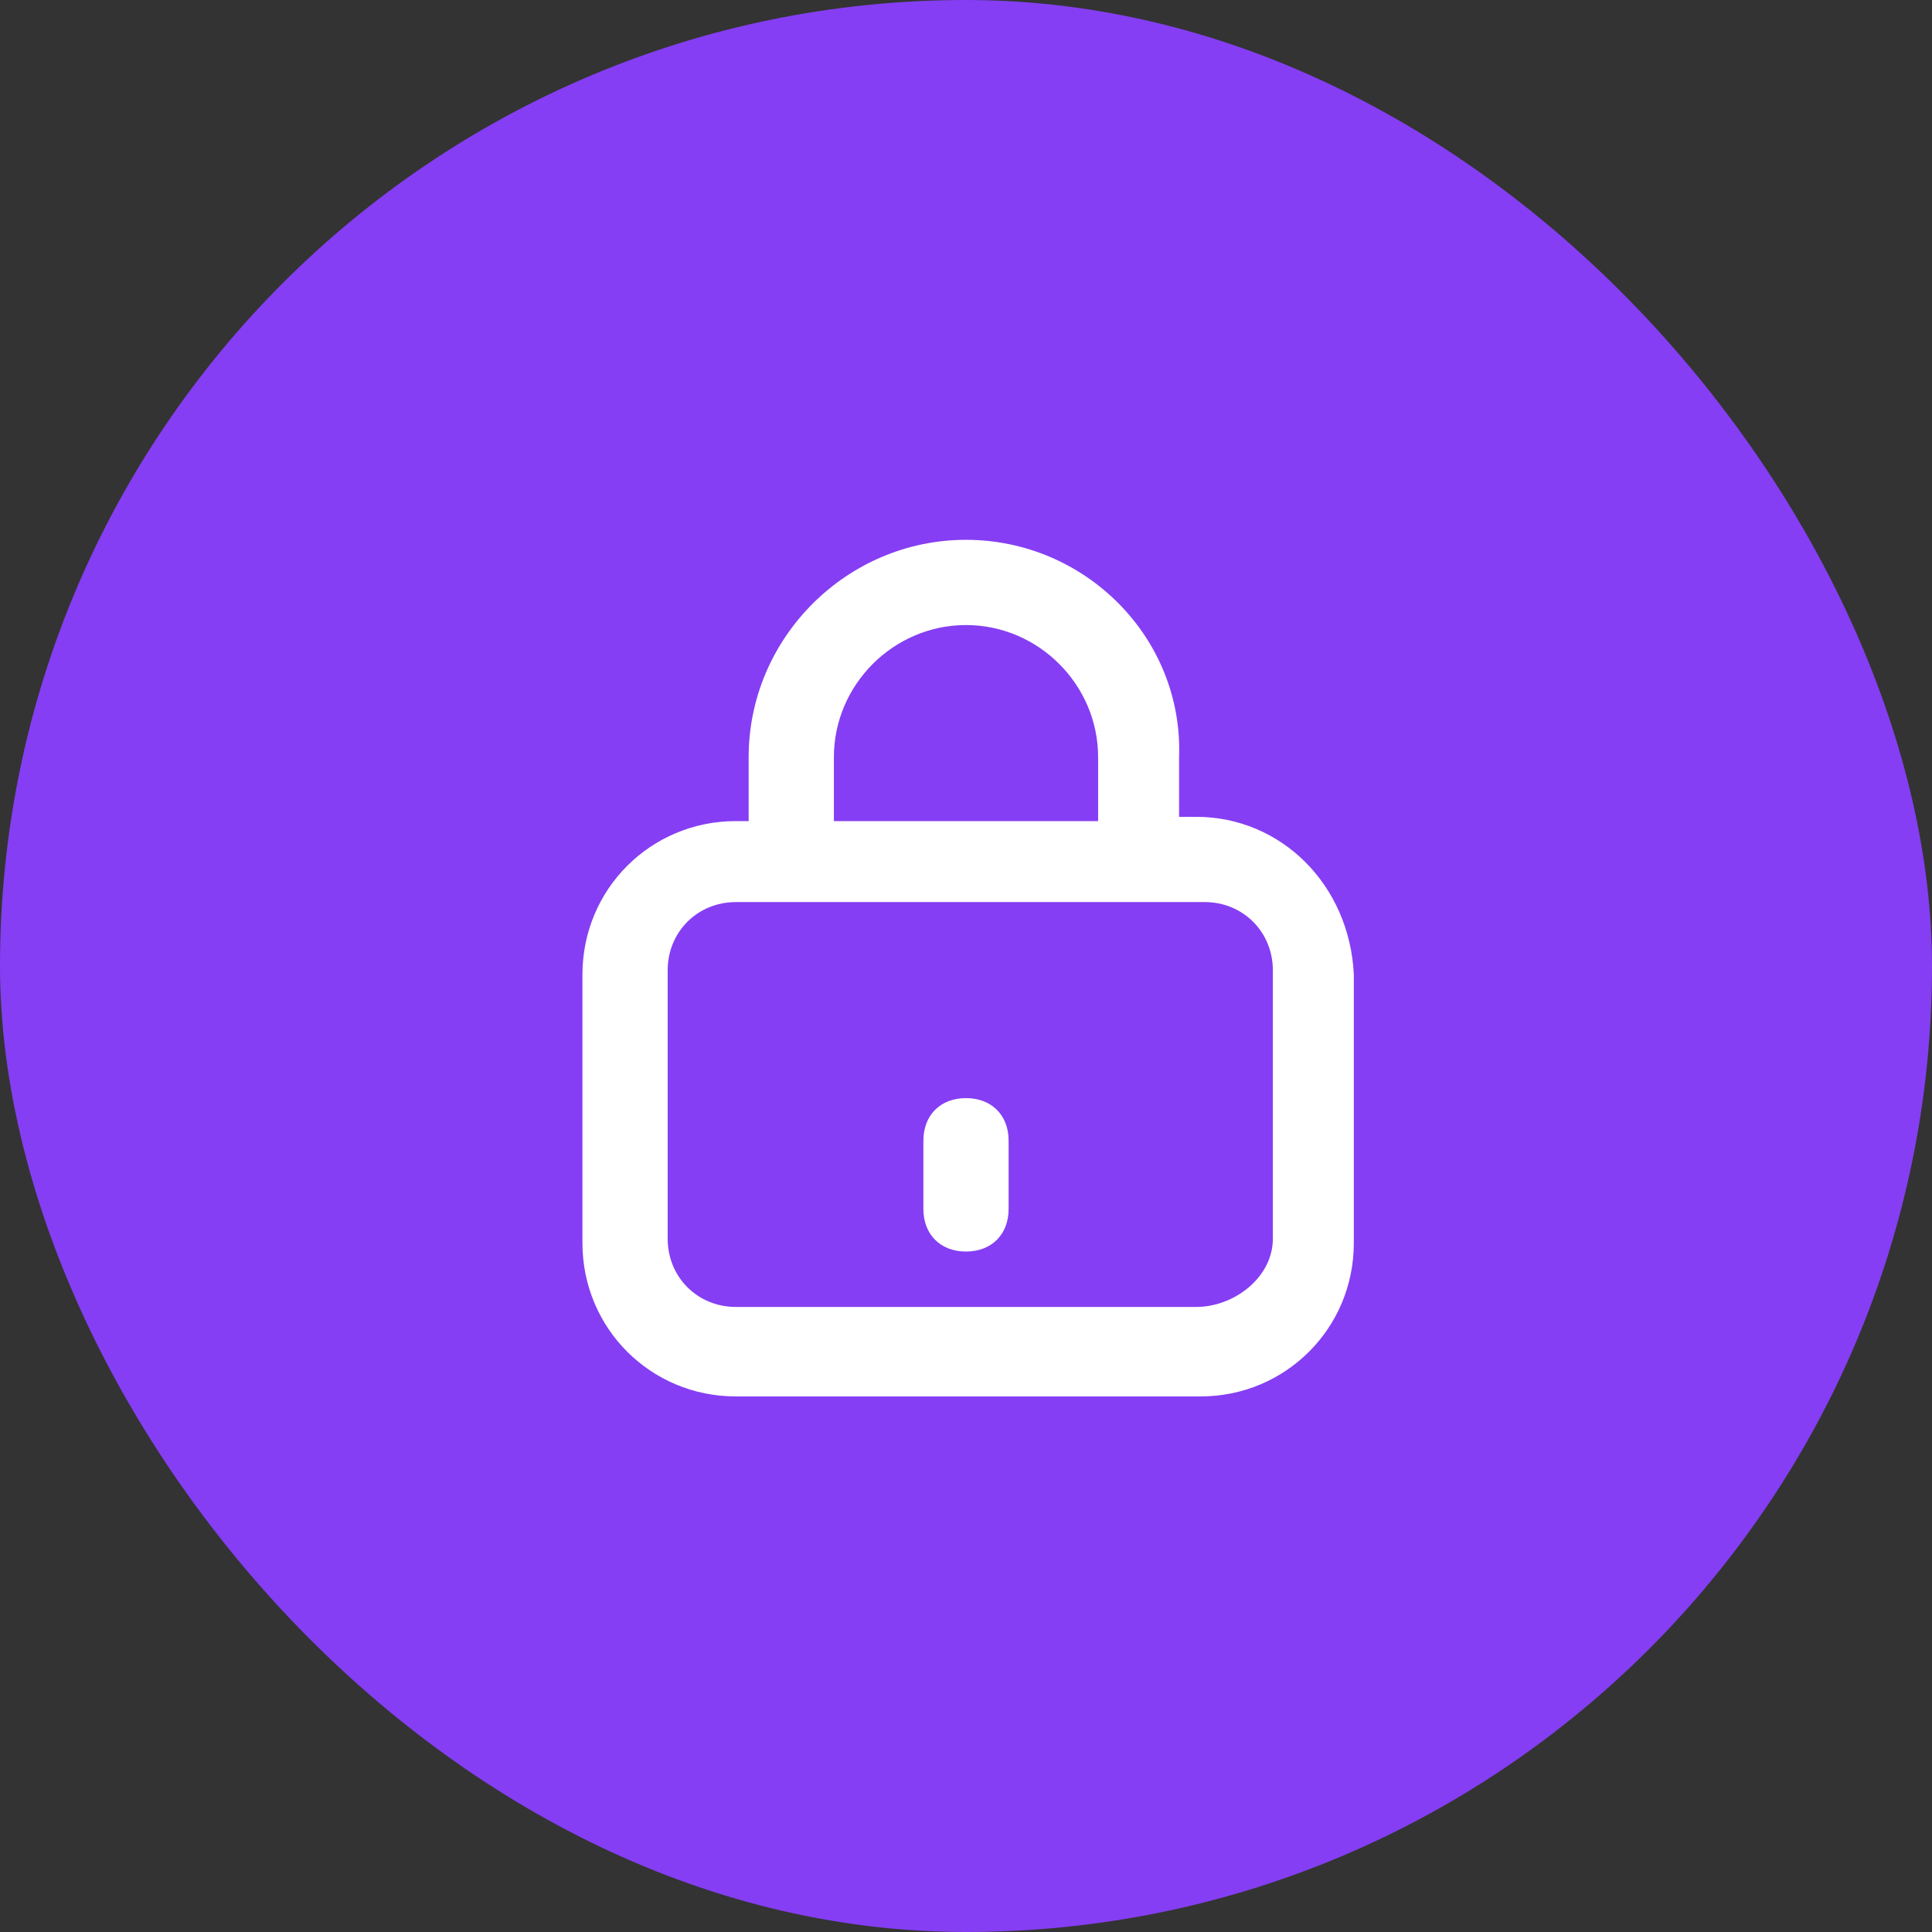
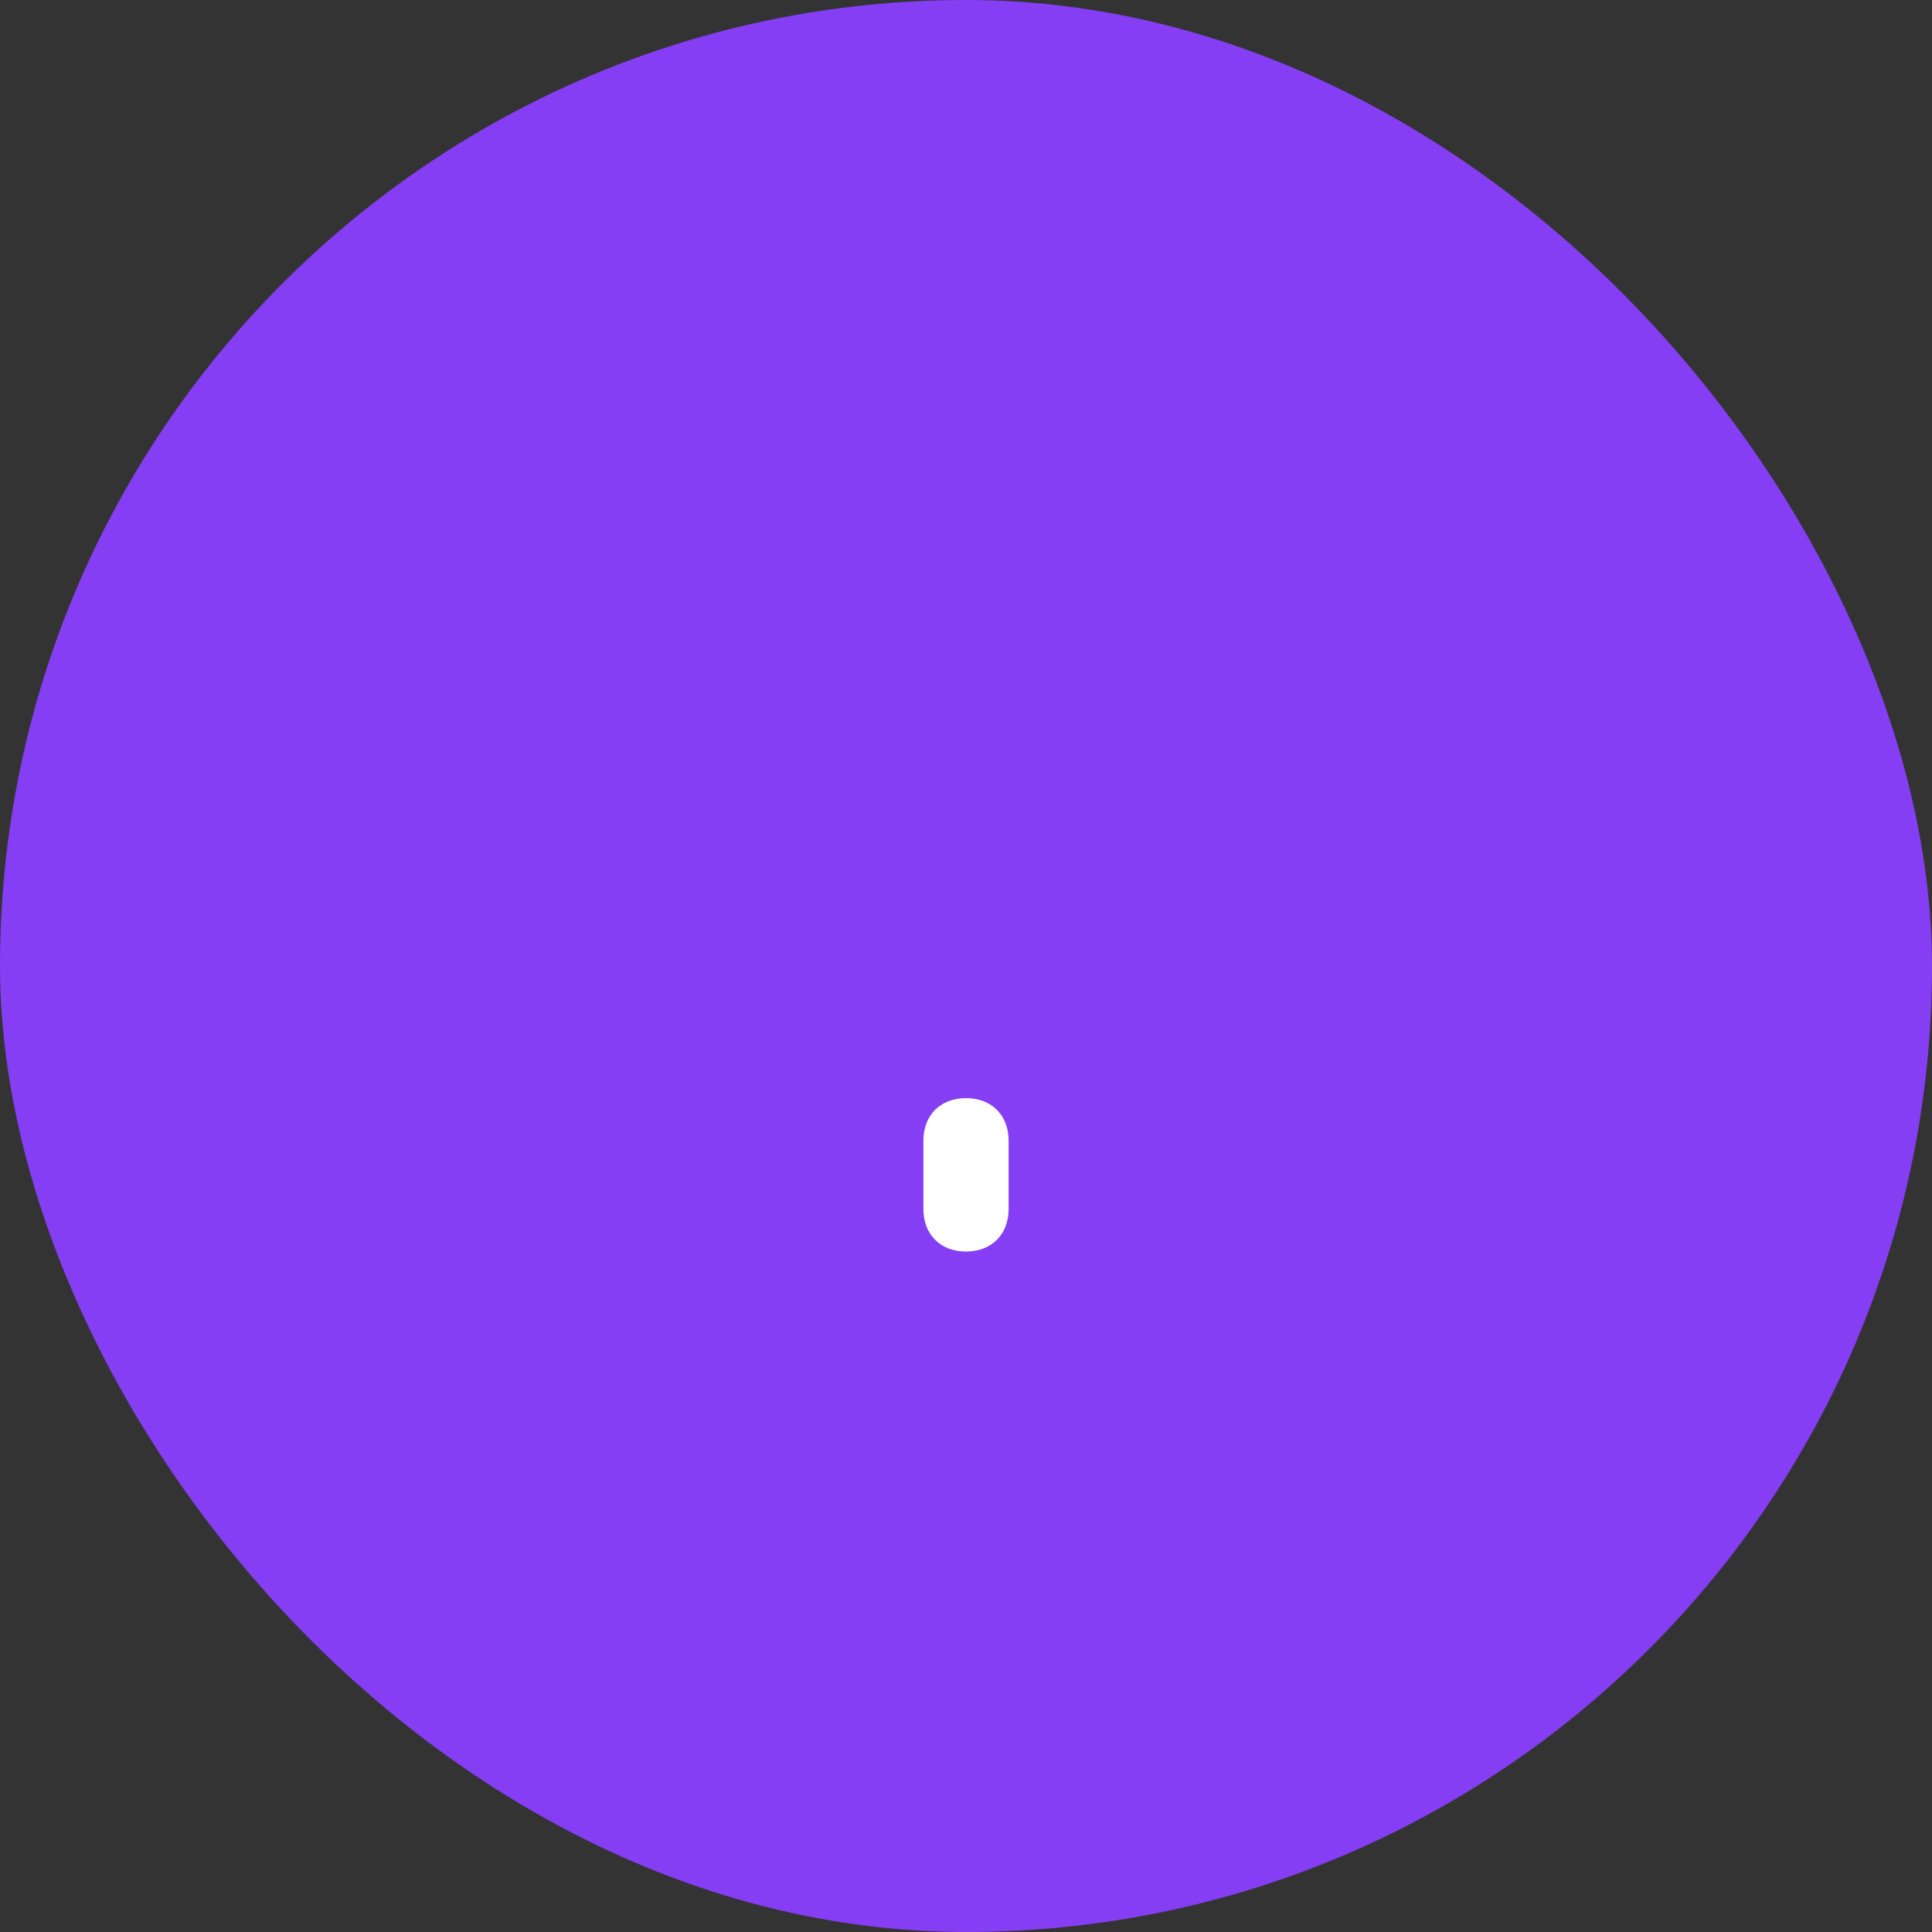
<svg xmlns="http://www.w3.org/2000/svg" width="34" height="34" viewBox="0 0 34 34" fill="none">
  <rect x="0" y="0" width="34" height="34" fill="#333333" stroke="none" />
  <rect width="34" height="34" rx="17" fill="#853EF3" />
-   <path d="M21.05 14.375H20.75V13.325C20.825 11.225 19.1 9.5 17 9.5C14.9 9.5 13.175 11.225 13.175 13.325V14.45H12.95C11.45 14.45 10.25 15.65 10.25 17.15V21.875C10.25 23.375 11.45 24.575 12.95 24.575H21.125C22.625 24.575 23.825 23.375 23.825 21.875V17.15C23.75 15.575 22.55 14.375 21.05 14.375ZM14.675 13.325C14.675 12.05 15.725 11 17 11C18.275 11 19.325 12.05 19.325 13.325V14.45H14.675V13.325ZM22.4 21.8C22.4 22.475 21.725 23 21.05 23H12.95C12.275 23 11.75 22.475 11.75 21.8V17.075C11.75 16.4 12.275 15.875 12.95 15.875H14H20.15H21.2C21.875 15.875 22.4 16.4 22.4 17.075V21.8Z" fill="white" />
  <path d="M17 19.325C16.55 19.325 16.25 19.625 16.25 20.075V21.275C16.25 21.725 16.55 22.025 17 22.025C17.45 22.025 17.75 21.725 17.75 21.275V20.075C17.75 19.625 17.45 19.325 17 19.325Z" fill="white" />
</svg>